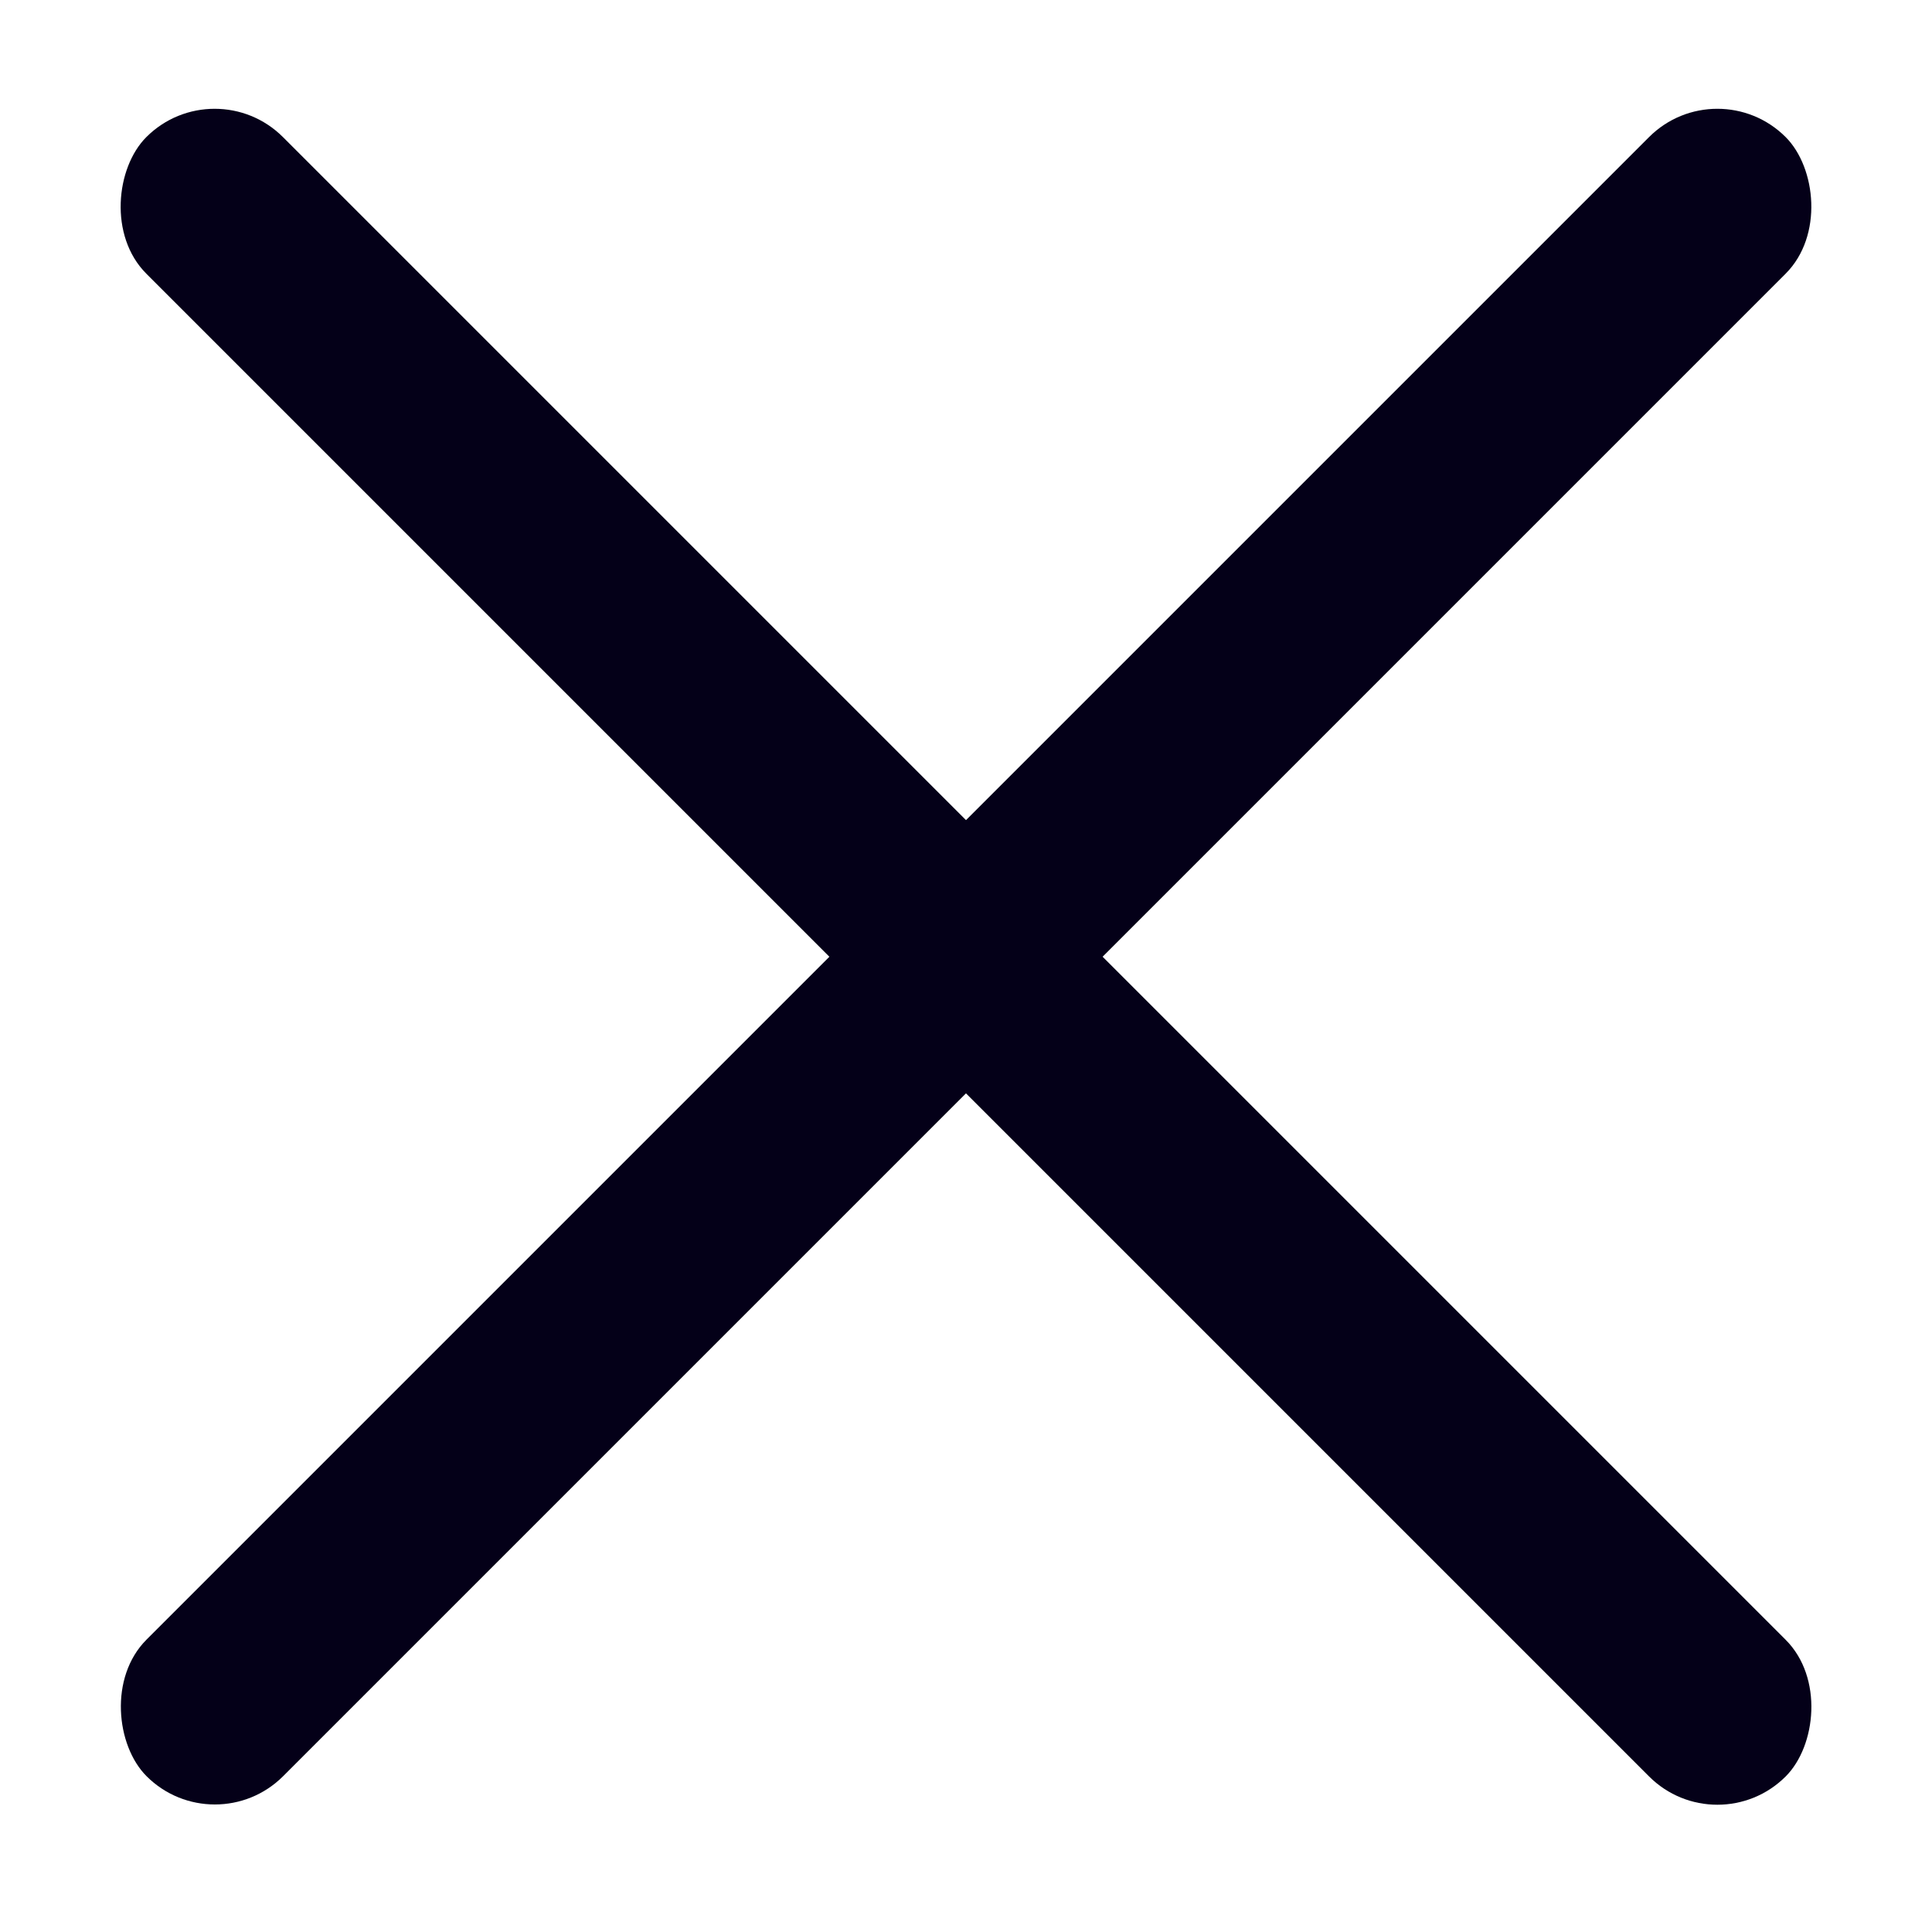
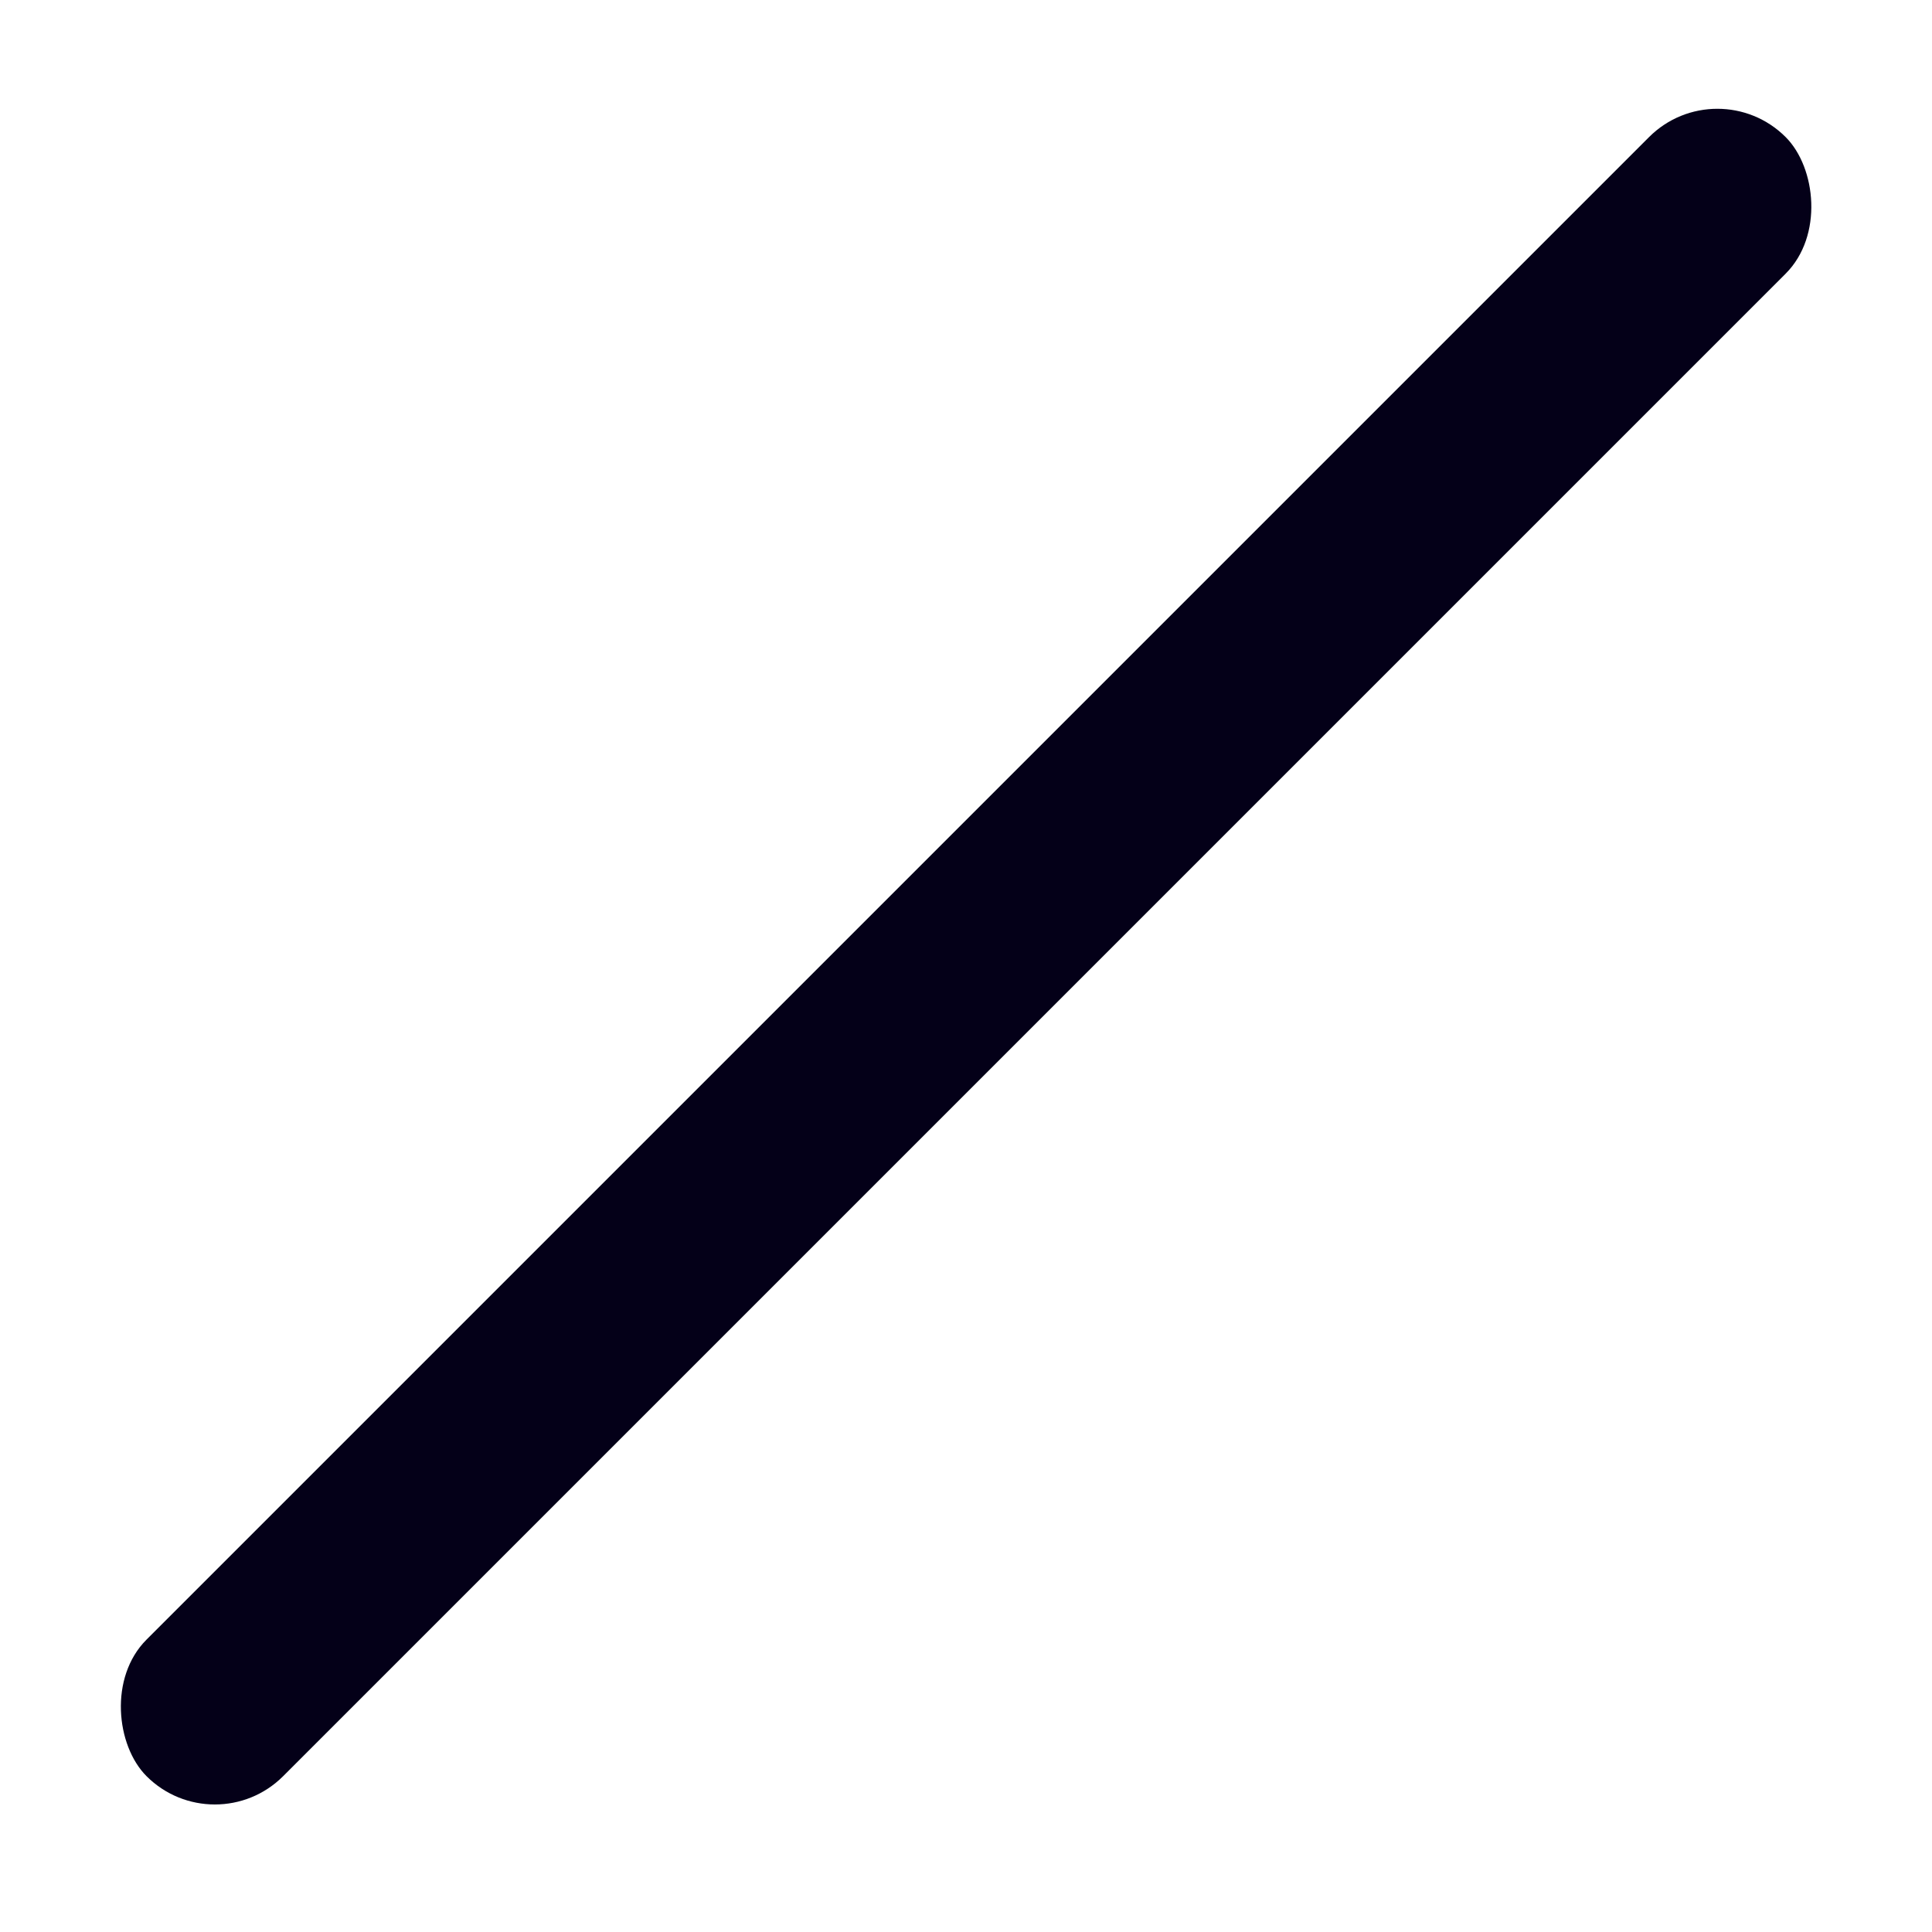
<svg xmlns="http://www.w3.org/2000/svg" width="20" height="20" viewBox="0 0 20 20" fill="none">
-   <rect x="2.222" y="0.712" width="24" height="2" rx="1" transform="rotate(45 2.222 0.712)" fill="#040018" />
  <rect width="24" height="2" rx="1" transform="matrix(-0.707 0.707 0.707 0.707 17.778 0.712)" fill="#040018" />
</svg>